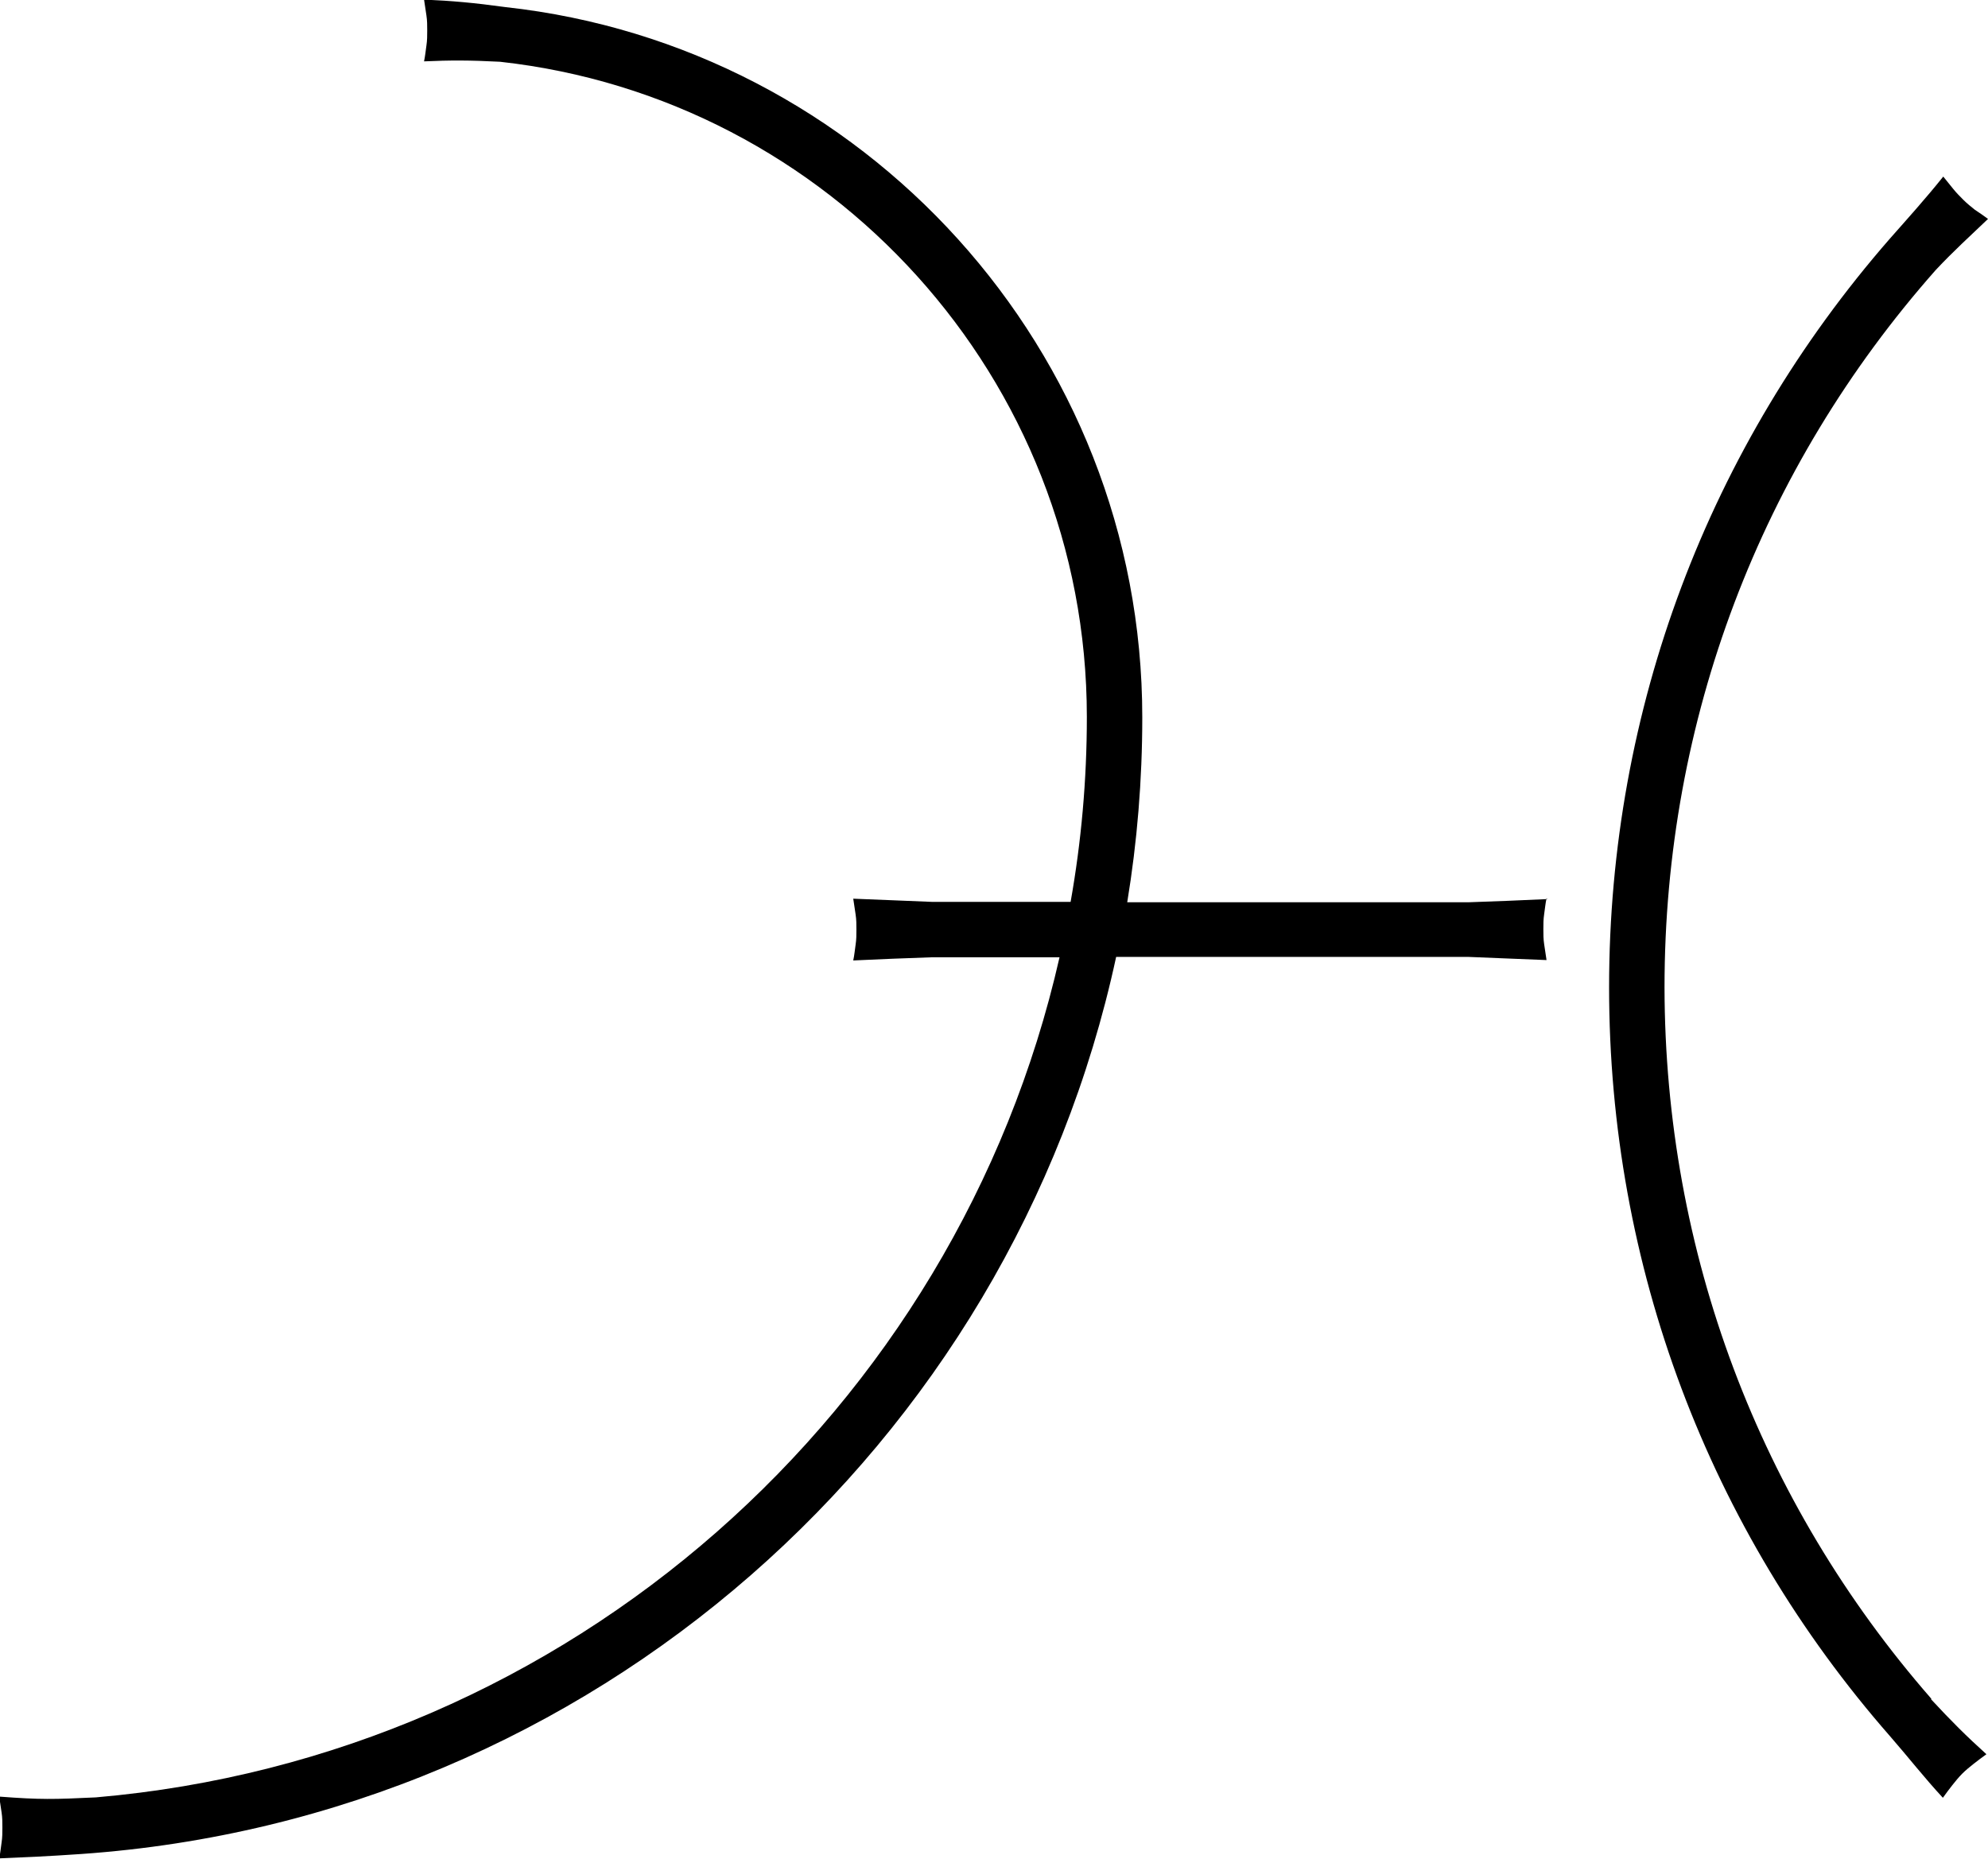
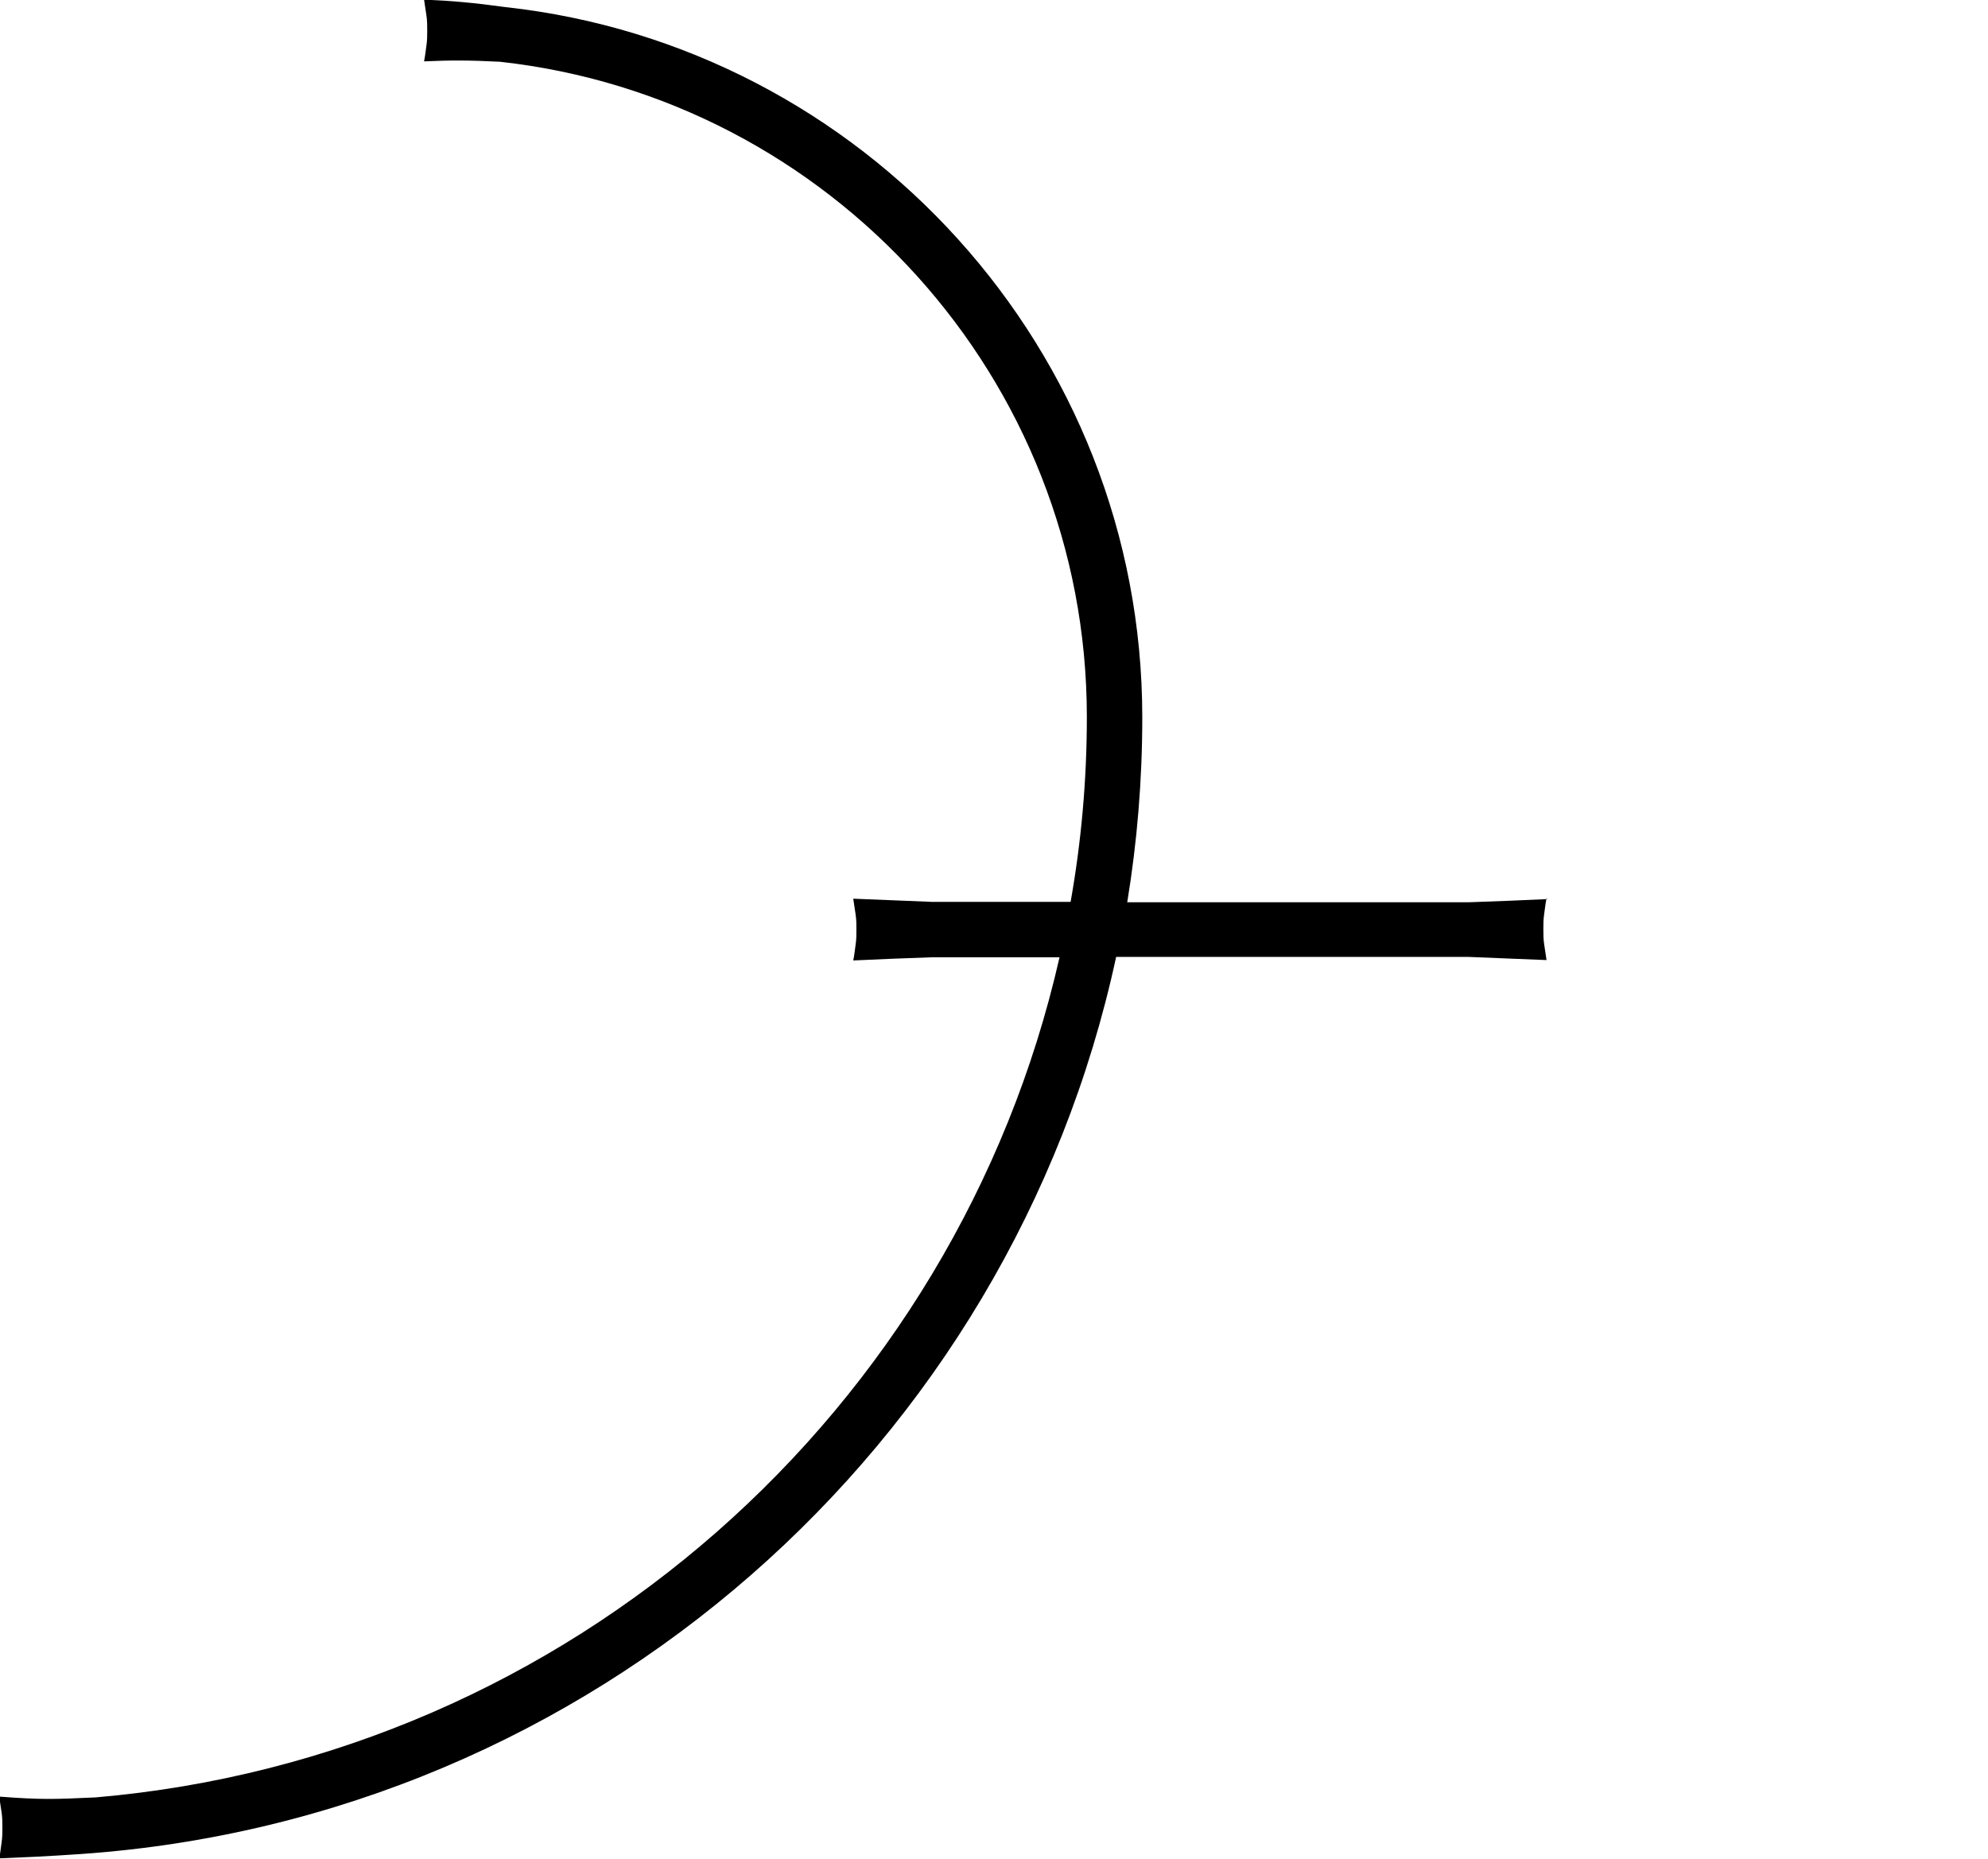
<svg xmlns="http://www.w3.org/2000/svg" id="b" data-name="Layer 2" viewBox="0 0 50.21 46.95">
  <g id="c" data-name="レイヤー 1">
    <g>
      <path d="M39.08,22.71c-.67,.03-1.33,.06-1.98,.08h-8.63c.25-1.52,.38-3.08,.38-4.67,0-9.28-7.05-16.95-16.08-17.94h0c-.8-.11-1.36-.16-2.06-.19,.02,.14,.04,.27,.06,.4,.02,.13,.02,.25,.02,.38s0,.25-.02,.38c-.02,.13-.03,.26-.06,.4,.66-.03,1.15-.03,1.92,.01,8.32,.92,14.82,7.99,14.82,16.55,0,1.59-.14,3.15-.41,4.67h-3.51c-.65-.03-1.31-.05-1.98-.08,.02,.14,.04,.27,.06,.4,.02,.13,.02,.25,.02,.38s0,.25-.02,.38c-.02,.13-.03,.26-.06,.4,.67-.03,1.33-.06,1.98-.08h3.23c-2.6,11.45-12.38,20.19-24.34,21.22-1.06,.05-1.39,.06-2.44-.02,.02,.14,.04,.27,.06,.4,.02,.13,.02,.25,.02,.38s0,.25-.02,.38c-.02,.13-.03,.26-.06,.4,.7-.03,1.2-.05,2.07-.11h0c12.9-.9,23.48-10.32,26.14-22.66h8.89c.65,.03,1.31,.05,1.98,.08-.02-.14-.04-.27-.06-.4-.02-.13-.02-.25-.02-.38s0-.25,.02-.38c.02-.13,.03-.26,.06-.4Z" />
-       <path d="M48.78,42.91h0c-4.35-4.98-6.73-11.29-6.74-17.97,0-6.74,2.42-13.11,6.85-18.12,.45-.48,.86-.85,1.32-1.29-.11-.08-.22-.16-.33-.23-.1-.08-.2-.16-.29-.25s-.18-.18-.26-.28c-.08-.1-.16-.2-.25-.31-.44,.55-.9,1.06-1.35,1.57h0c-4.58,5.25-7.09,11.89-7.09,18.91,0,7.03,2.51,13.68,7.1,18.92h0c.47,.54,.85,1.03,1.33,1.55,.08-.11,.16-.22,.24-.32,.08-.1,.16-.2,.25-.29,.09-.09,.19-.17,.29-.25,.1-.08,.21-.16,.32-.24-.52-.47-.88-.83-1.4-1.39Z" />
    </g>
  </g>
</svg>